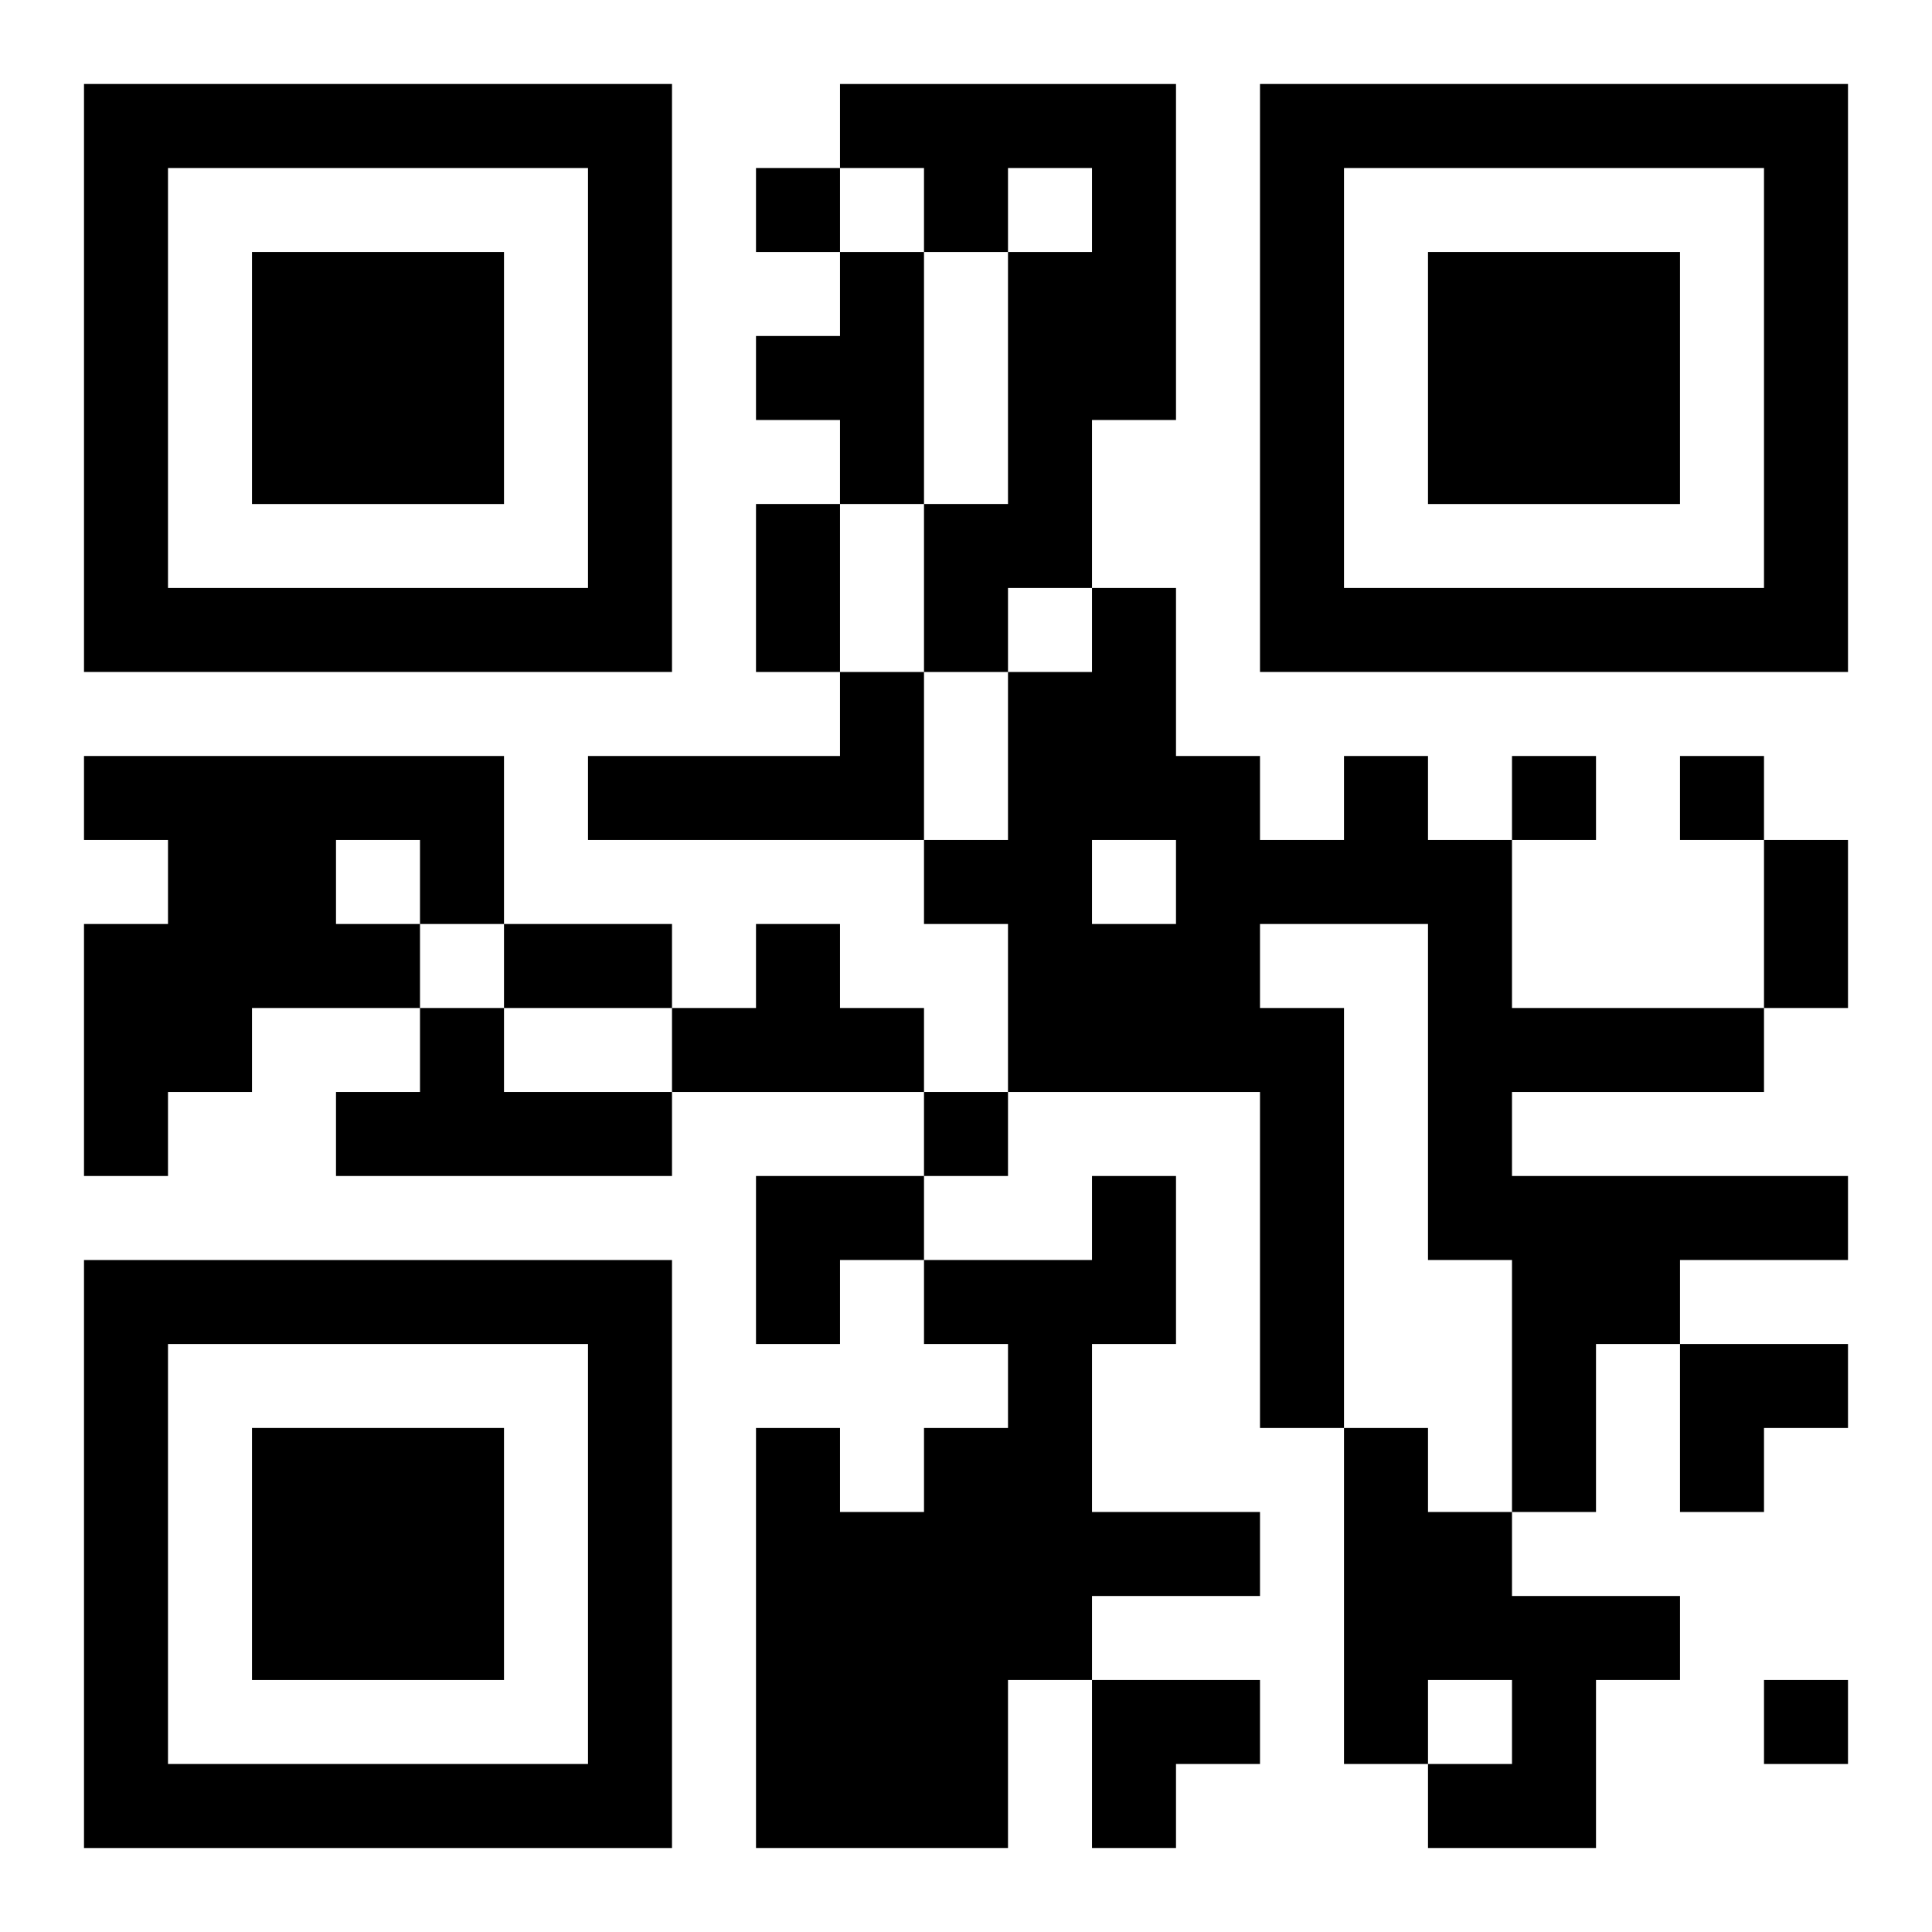
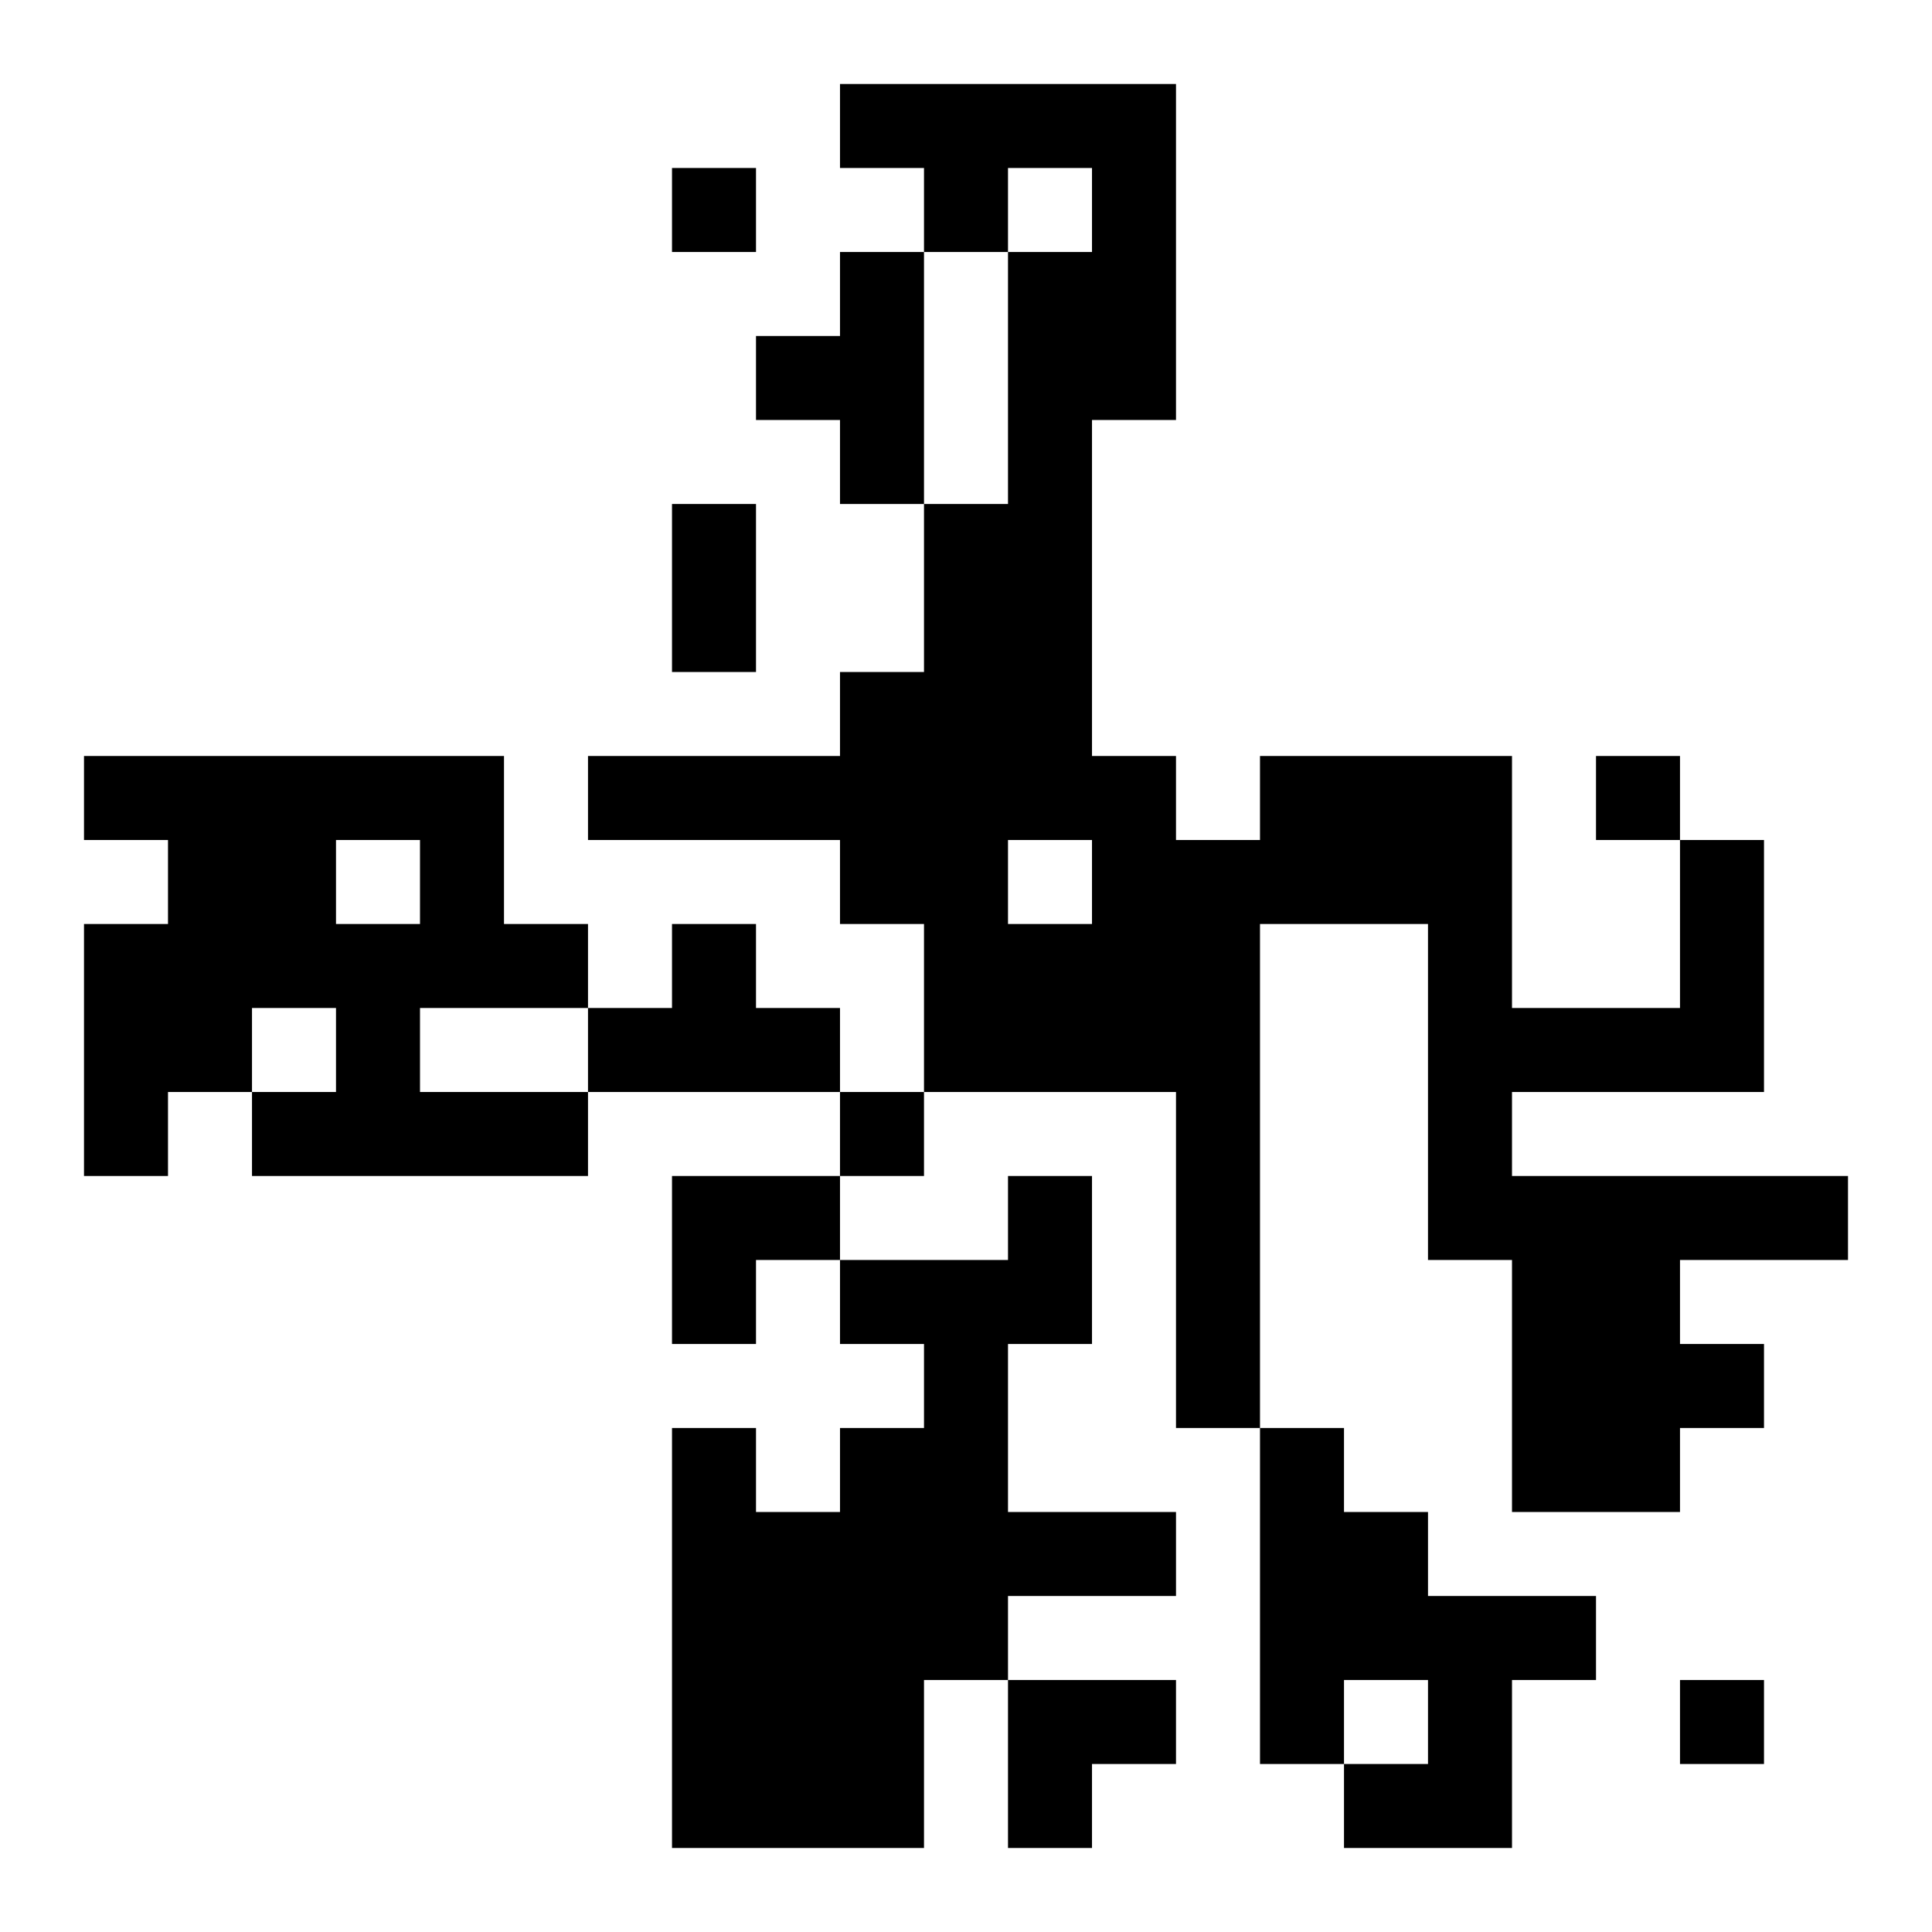
<svg xmlns="http://www.w3.org/2000/svg" xmlns:xlink="http://www.w3.org/1999/xlink" width="250" height="250" baseProfile="full" version="1.1" viewBox="-1 -1 23 23">
  <symbol id="a">
-     <path d="m0 7v7h7v-7h-7zm1 1h5v5h-5v-5zm1 1v3h3v-3h-3z" />
-   </symbol>
+     </symbol>
  <use y="-7" xlink:href="#a" />
  <use y="7" xlink:href="#a" />
  <use x="14" y="-7" xlink:href="#a" />
-   <path d="m9 0h4v4h-1v2h-1v1h-1v-2h1v-3h1v-1h-1v1h-1v-1h-1v-1m0 2h1v3h-1v-1h-1v-1h1v-1m0 5h1v2h-4v-1h3v-1m-9 1h5v2h-1v1h-2v1h-1v1h-1v-3h1v-1h-1v-1m3 1v1h1v-1h-1m12-1h1v1h1v2h3v1h-3v1h4v1h-2v1h-1v2h-1v-3h-1v-4h-2v1h1v5h-1v-4h-3v-2h-1v-1h1v-2h1v-1h1v2h1v1h1v-1m-3 1v1h1v-1h-1m-4 1h1v1h1v1h-3v-1h1v-1m-4 1h1v1h2v1h-4v-1h1v-1m8 2h1v2h-1v2h2v1h-2v1h-1v2h-3v-5h1v1h1v-1h1v-1h-1v-1h2v-1m3 3h1v1h1v1h2v1h-1v2h-2v-1h1v-1h-1v1h-1v-4m-7-15v1h1v-1h-1m9 7v1h1v-1h-1m2 0v1h1v-1h-1m-9 4v1h1v-1h-1m10 7v1h1v-1h-1m-12-14h1v2h-1v-2m12 4h1v2h-1v-2m-15 1h2v1h-2v-1m3 3h2v1h-1v1h-1zm11 2h2v1h-1v1h-1zm-7 4h2v1h-1v1h-1z" />
+   <path d="m9 0h4v4h-1v2h-1v1h-1v-2h1v-3h1v-1h-1v1h-1v-1h-1v-1m0 2h1v3h-1v-1h-1v-1h1v-1m0 5h1v2h-4v-1h3v-1m-9 1h5v2h-1v1h-2v1h-1v1h-1v-3h1v-1h-1v-1m3 1v1h1v-1h-1m12-1h1v1h1v2h3v1h-3v1h4v1h-2v1h-1v2h-1v-3h-1v-4h-2v1v5h-1v-4h-3v-2h-1v-1h1v-2h1v-1h1v2h1v1h1v-1m-3 1v1h1v-1h-1m-4 1h1v1h1v1h-3v-1h1v-1m-4 1h1v1h2v1h-4v-1h1v-1m8 2h1v2h-1v2h2v1h-2v1h-1v2h-3v-5h1v1h1v-1h1v-1h-1v-1h2v-1m3 3h1v1h1v1h2v1h-1v2h-2v-1h1v-1h-1v1h-1v-4m-7-15v1h1v-1h-1m9 7v1h1v-1h-1m2 0v1h1v-1h-1m-9 4v1h1v-1h-1m10 7v1h1v-1h-1m-12-14h1v2h-1v-2m12 4h1v2h-1v-2m-15 1h2v1h-2v-1m3 3h2v1h-1v1h-1zm11 2h2v1h-1v1h-1zm-7 4h2v1h-1v1h-1z" />
</svg>